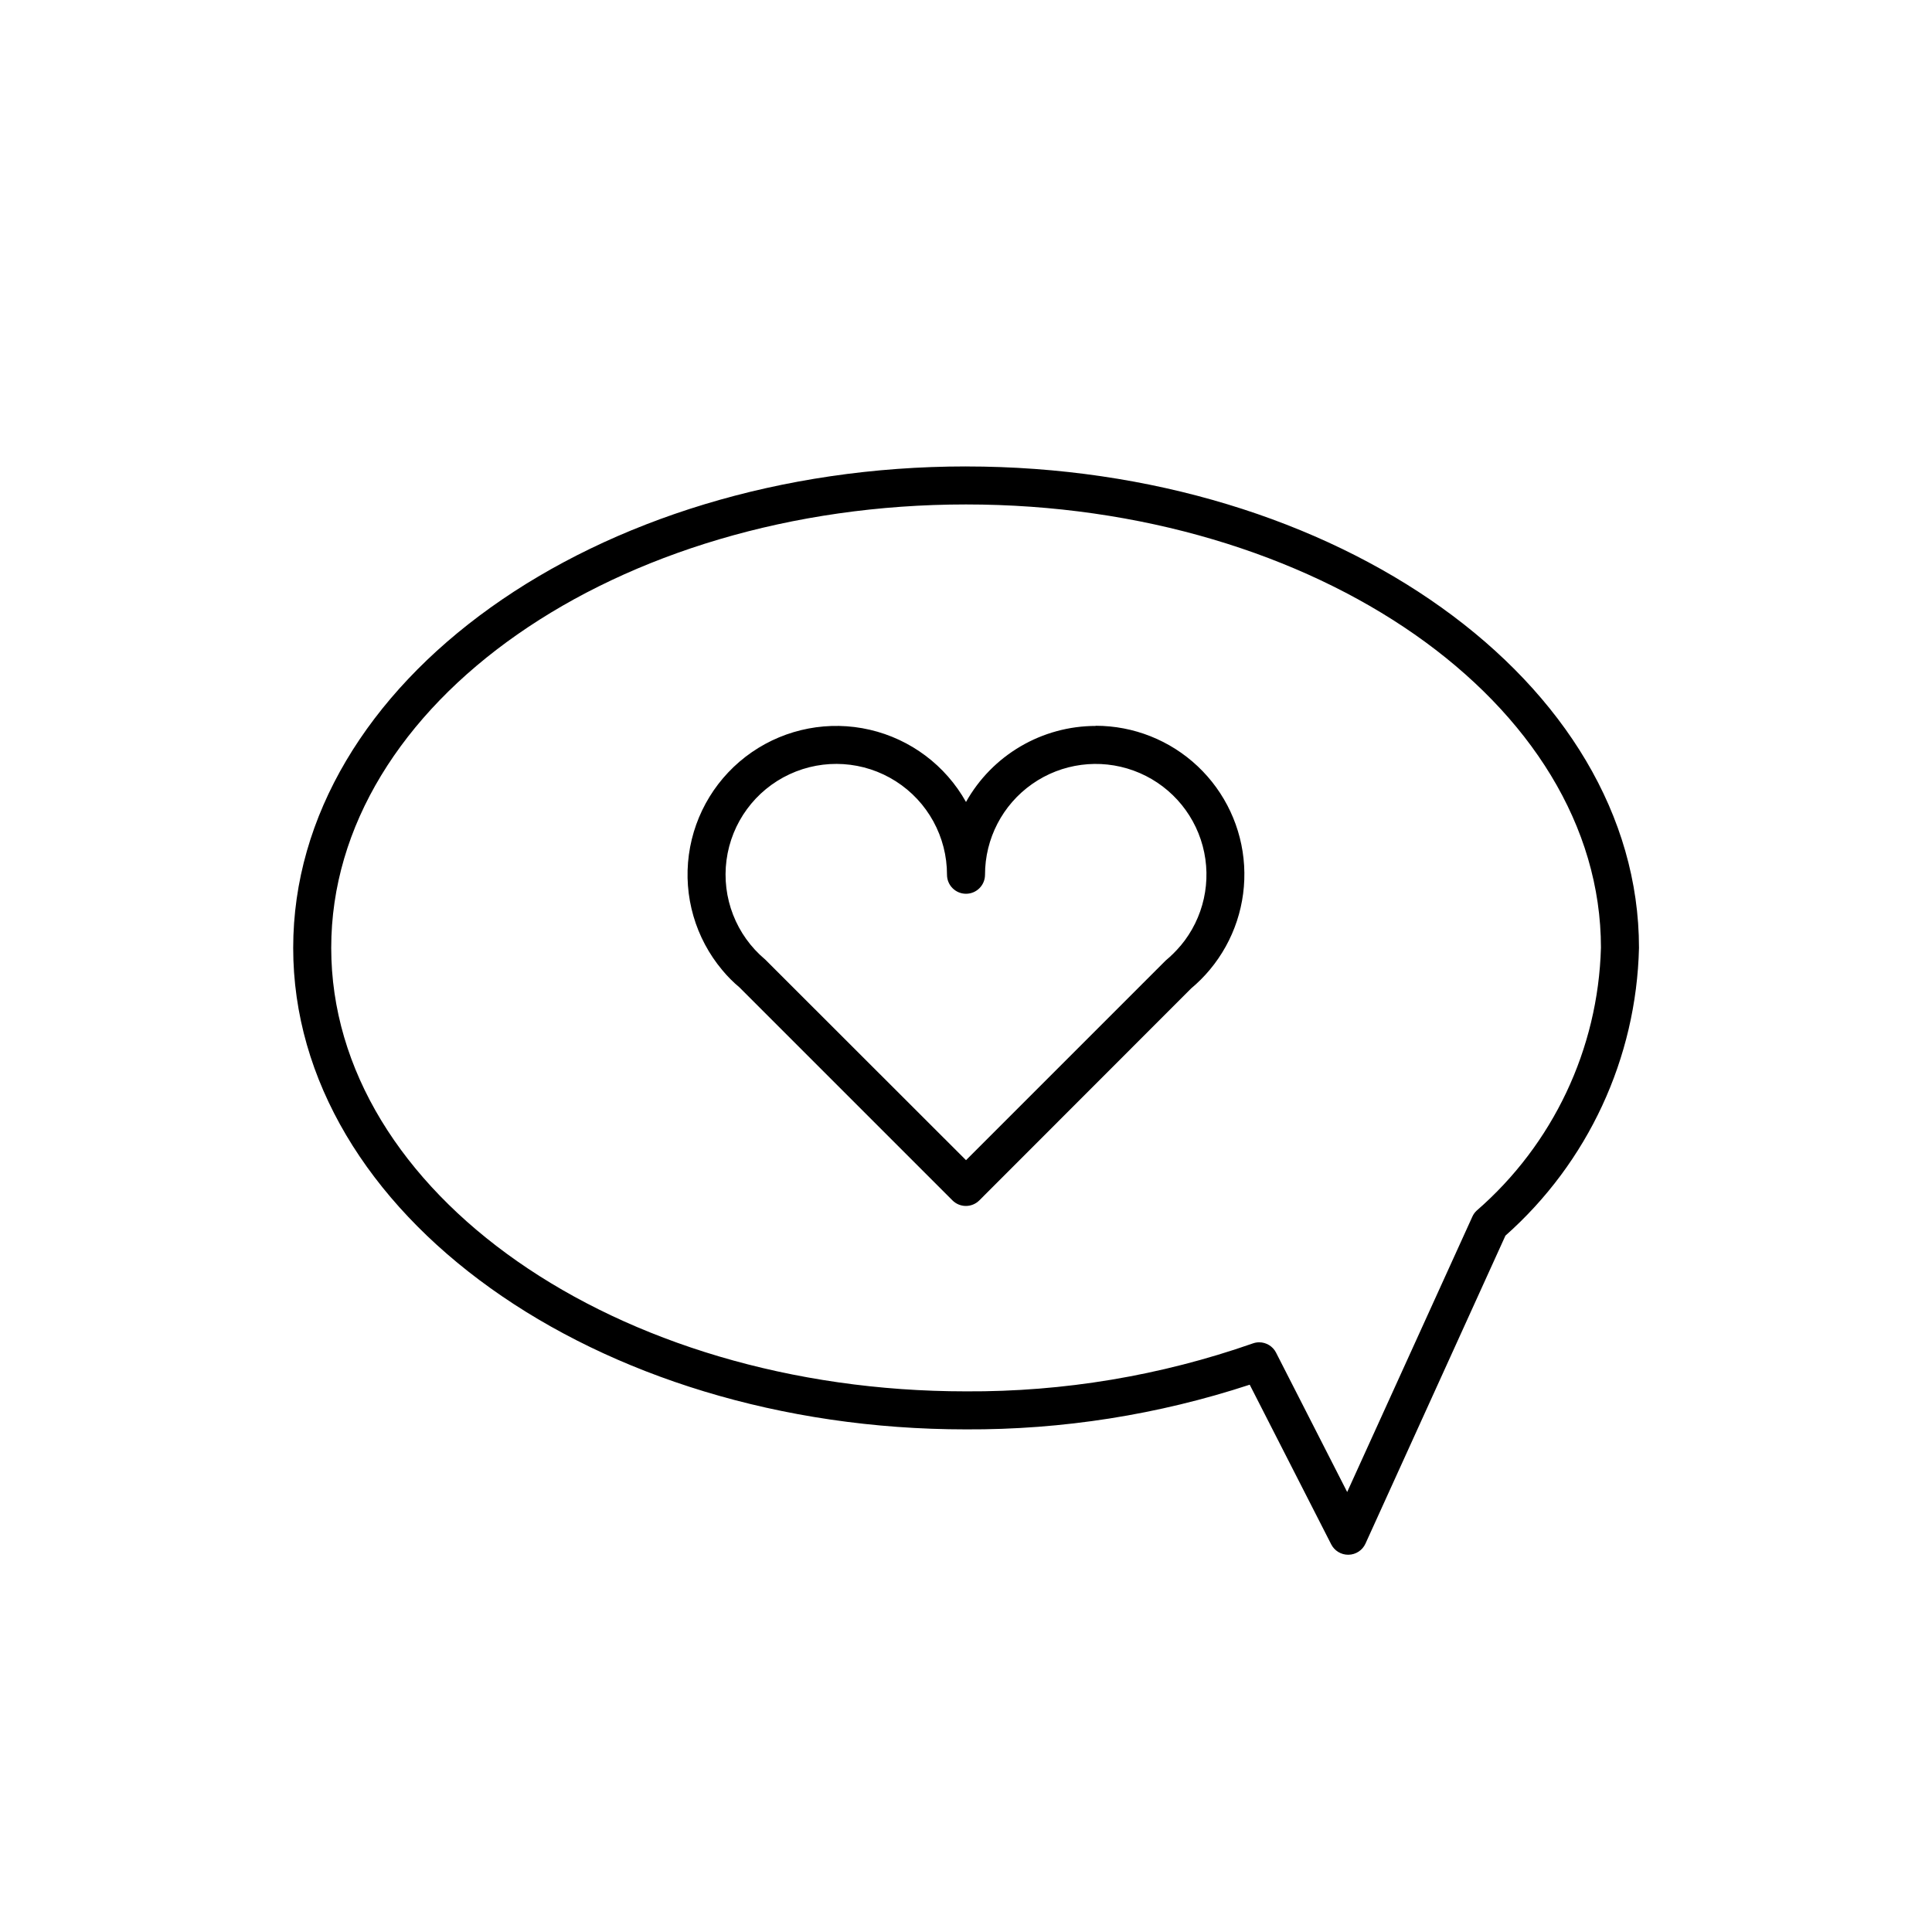
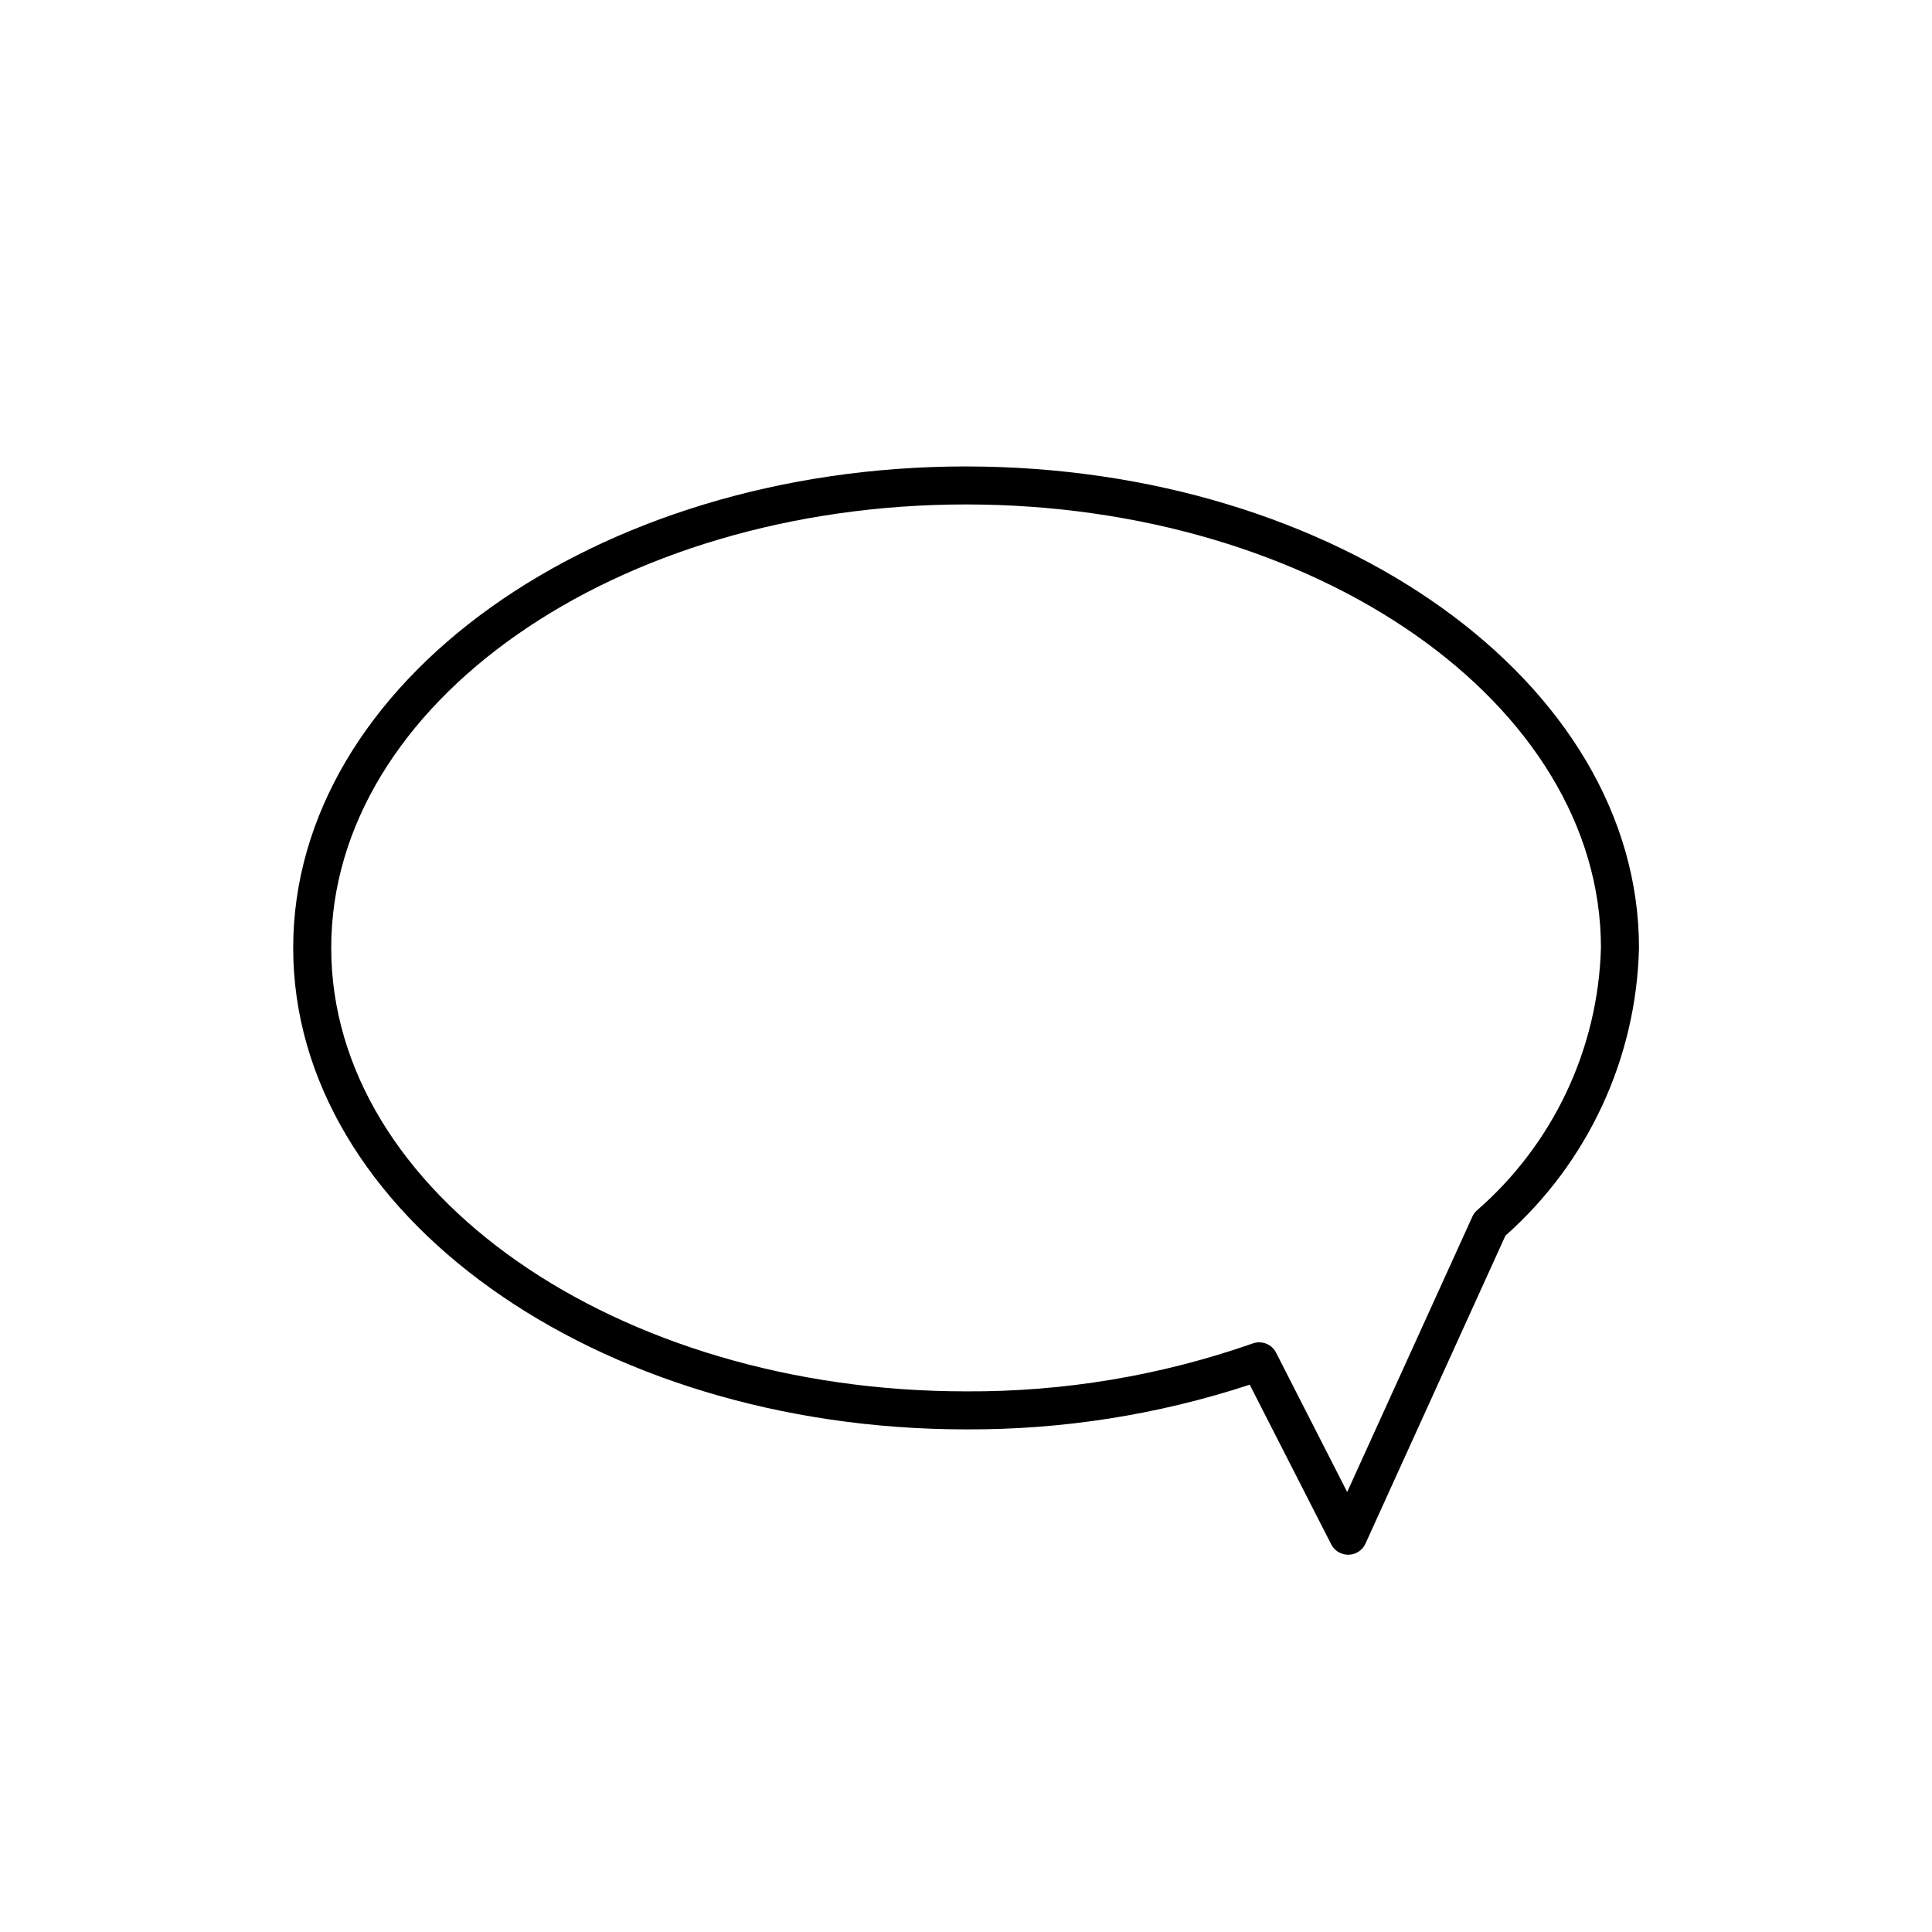
<svg xmlns="http://www.w3.org/2000/svg" fill="#000000" width="800px" height="800px" version="1.1" viewBox="144 144 512 512">
  <g>
    <path d="m400 267.61c-98.312 0-178.3 57.242-178.3 127.59-0.004 70.34 79.98 127.6 178.3 127.6 25.535 0.121 50.922-3.875 75.188-11.84l21.602 42.32c0.863 1.688 2.602 2.746 4.496 2.742h0.109c1.934-0.043 3.676-1.191 4.473-2.953l37.09-81.617h0.004c21.879-19.398 34.699-47.023 35.387-76.258 0-70.34-80.035-127.58-178.35-127.58zm135.31 197.24c-0.477 0.445-0.855 0.98-1.121 1.574l-33.172 72.973-18.844-36.918 0.004-0.004c-0.859-1.688-2.598-2.754-4.492-2.75-0.574 0.004-1.145 0.105-1.684 0.301-24.422 8.551-50.129 12.844-76.004 12.699-92.762 0-168.22-52.73-168.22-117.53 0-64.805 75.461-117.51 168.22-117.51s168.27 52.719 168.27 117.51h-0.004c-0.742 26.812-12.699 52.082-32.957 69.656z" />
-     <path d="m434.38 336.38c-7.004 0.004-13.879 1.871-19.922 5.414-6.043 3.539-11.035 8.629-14.457 14.738-5.422-9.68-14.668-16.629-25.477-19.137-10.805-2.508-22.168-0.348-31.297 5.953-9.129 6.305-15.18 16.16-16.668 27.156-1.484 10.992 1.73 22.105 8.863 30.602 1.375 1.66 2.898 3.191 4.555 4.574l56.426 56.426v0.004c0.945 0.945 2.227 1.48 3.566 1.48s2.621-0.535 3.566-1.48l56.125-56.164c1.793-1.5 3.449-3.156 4.945-4.949 6.441-7.707 9.695-17.582 9.098-27.605s-5.004-19.441-12.312-26.328-16.969-10.723-27.012-10.727zm22.469 58.262v-0.004c-1.199 1.422-2.519 2.734-3.949 3.922l-52.898 52.898-53.234-53.191c-7.688-6.445-11.547-16.371-10.238-26.316 1.309-9.941 7.609-18.531 16.703-22.766 9.09-4.234 19.719-3.531 28.172 1.863 8.457 5.394 13.57 14.738 13.559 24.77 0 2.781 2.254 5.039 5.039 5.039 2.781 0 5.035-2.258 5.035-5.039-0.008-9.578 4.656-18.555 12.5-24.055 7.84-5.496 17.871-6.82 26.871-3.547 9 3.273 15.836 10.73 18.316 19.98 2.477 9.25 0.285 19.129-5.875 26.461z" />
  </g>
</svg>